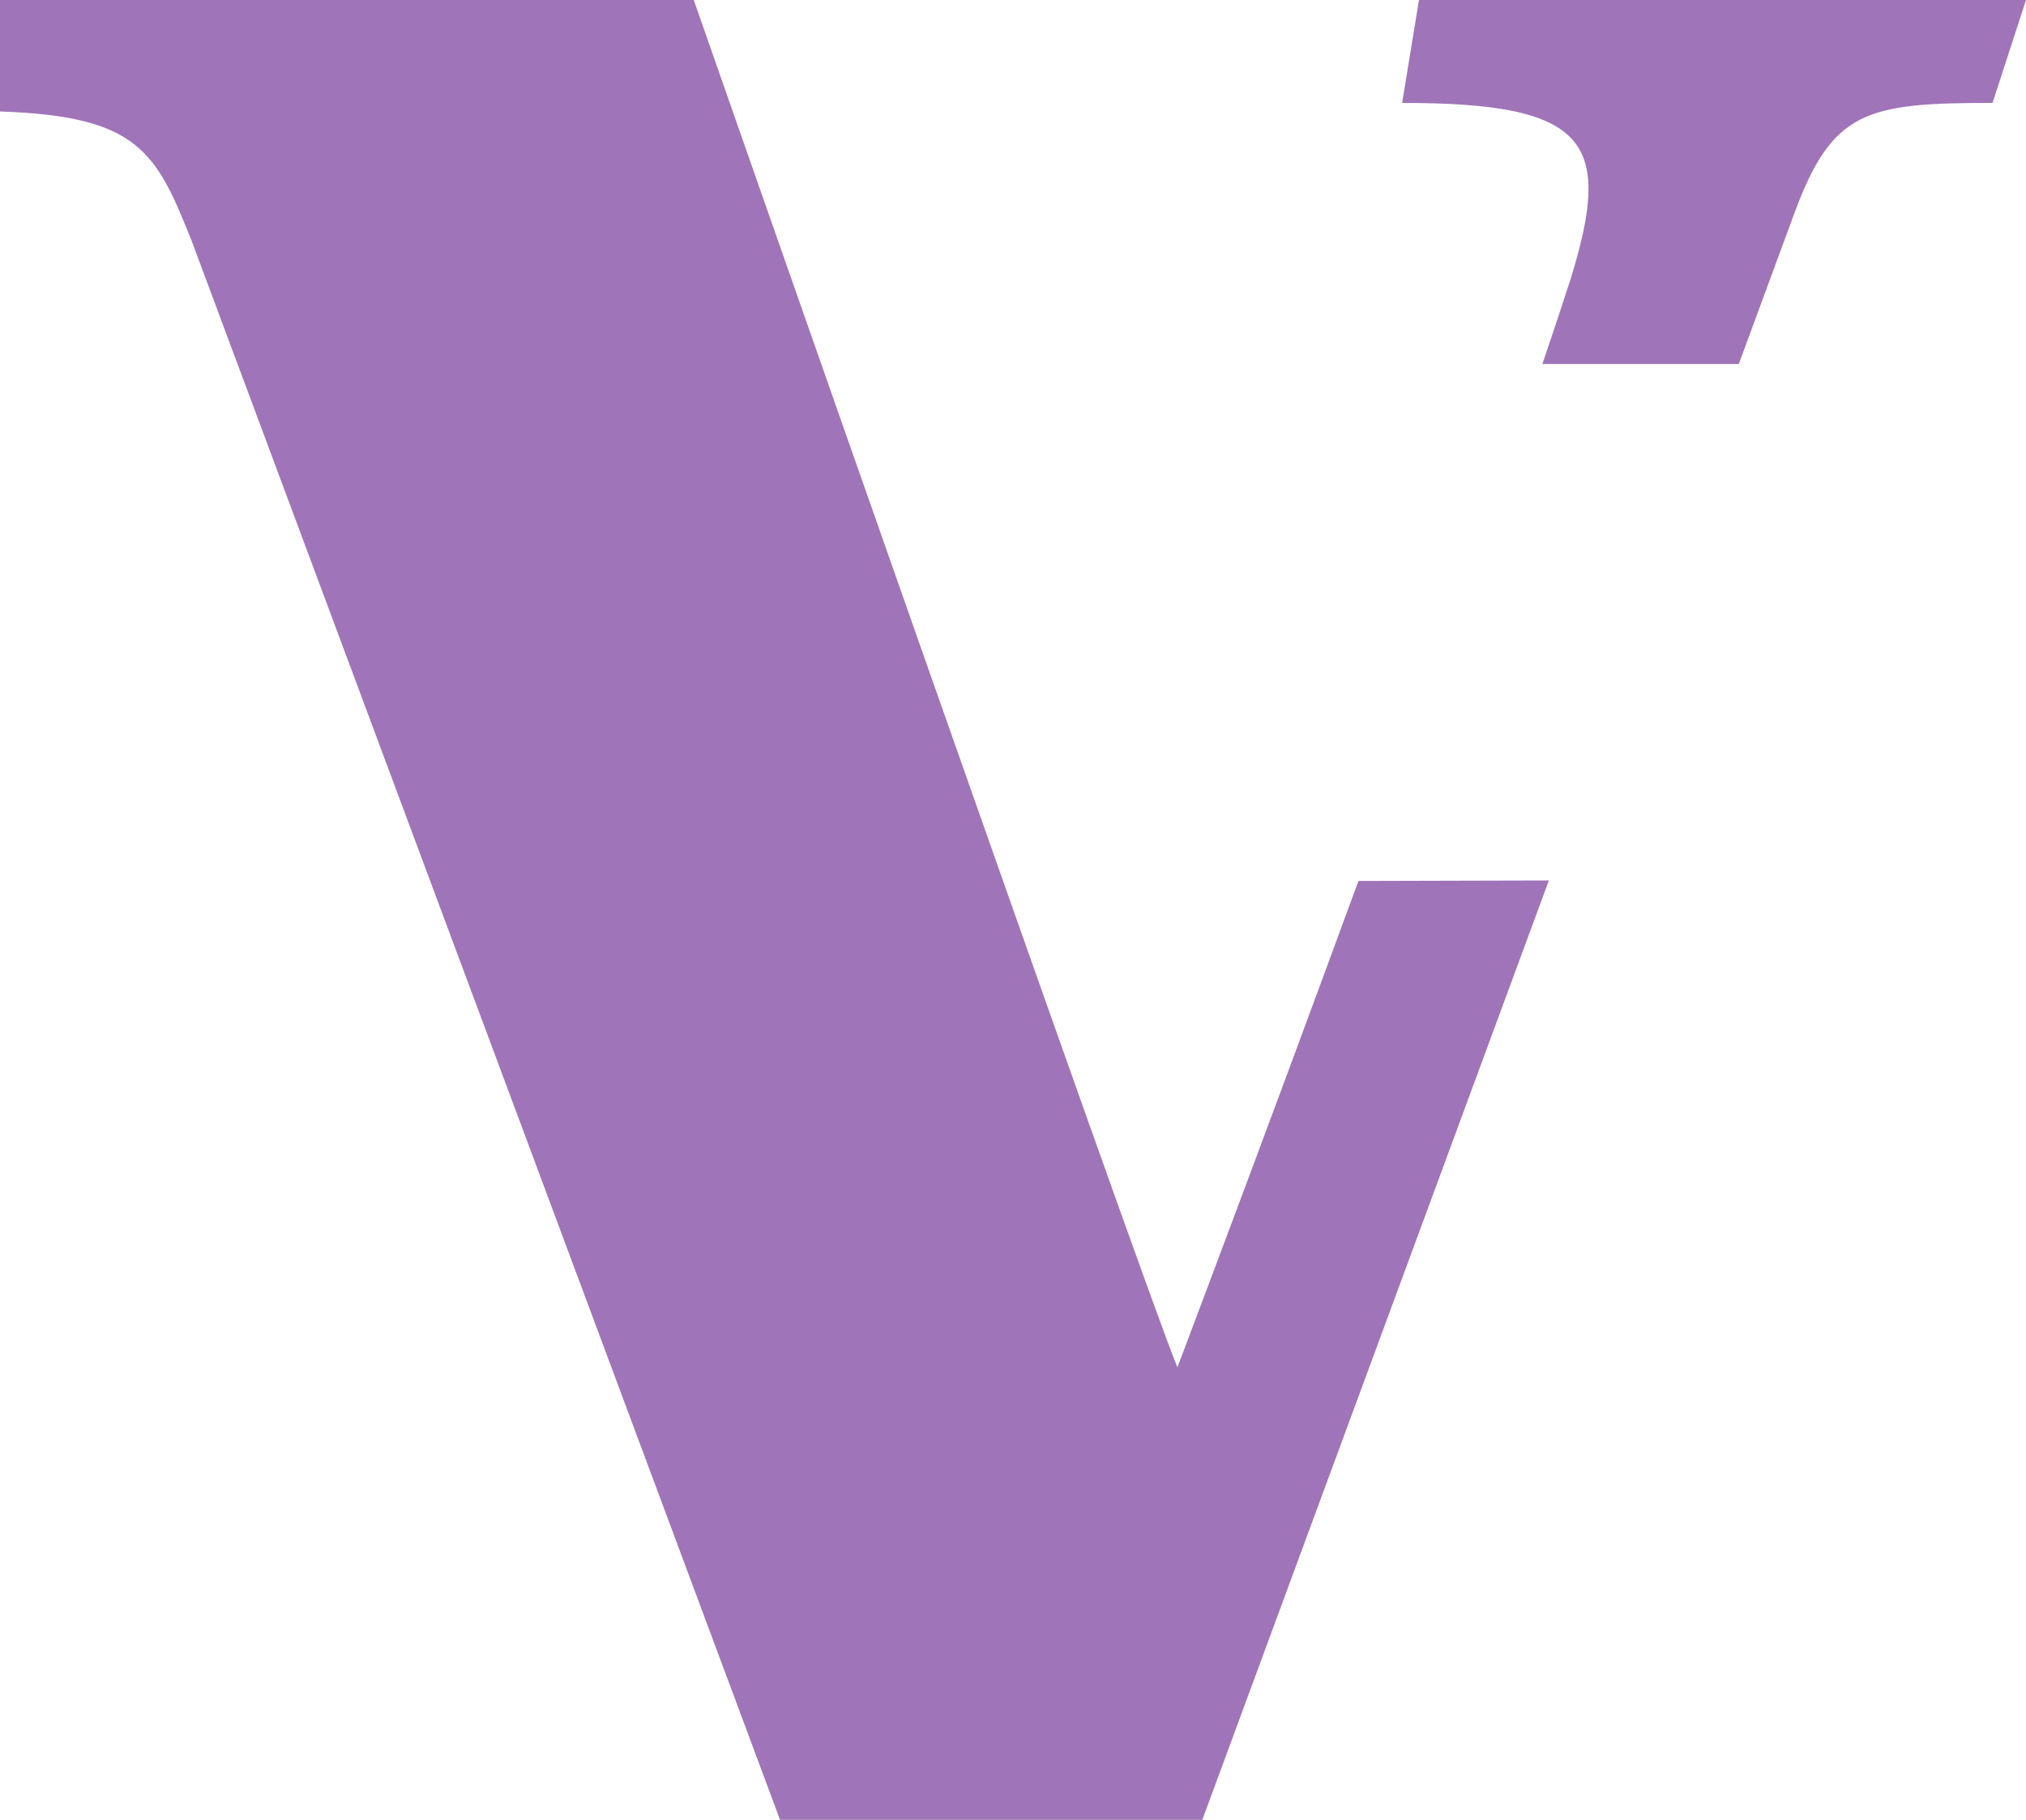
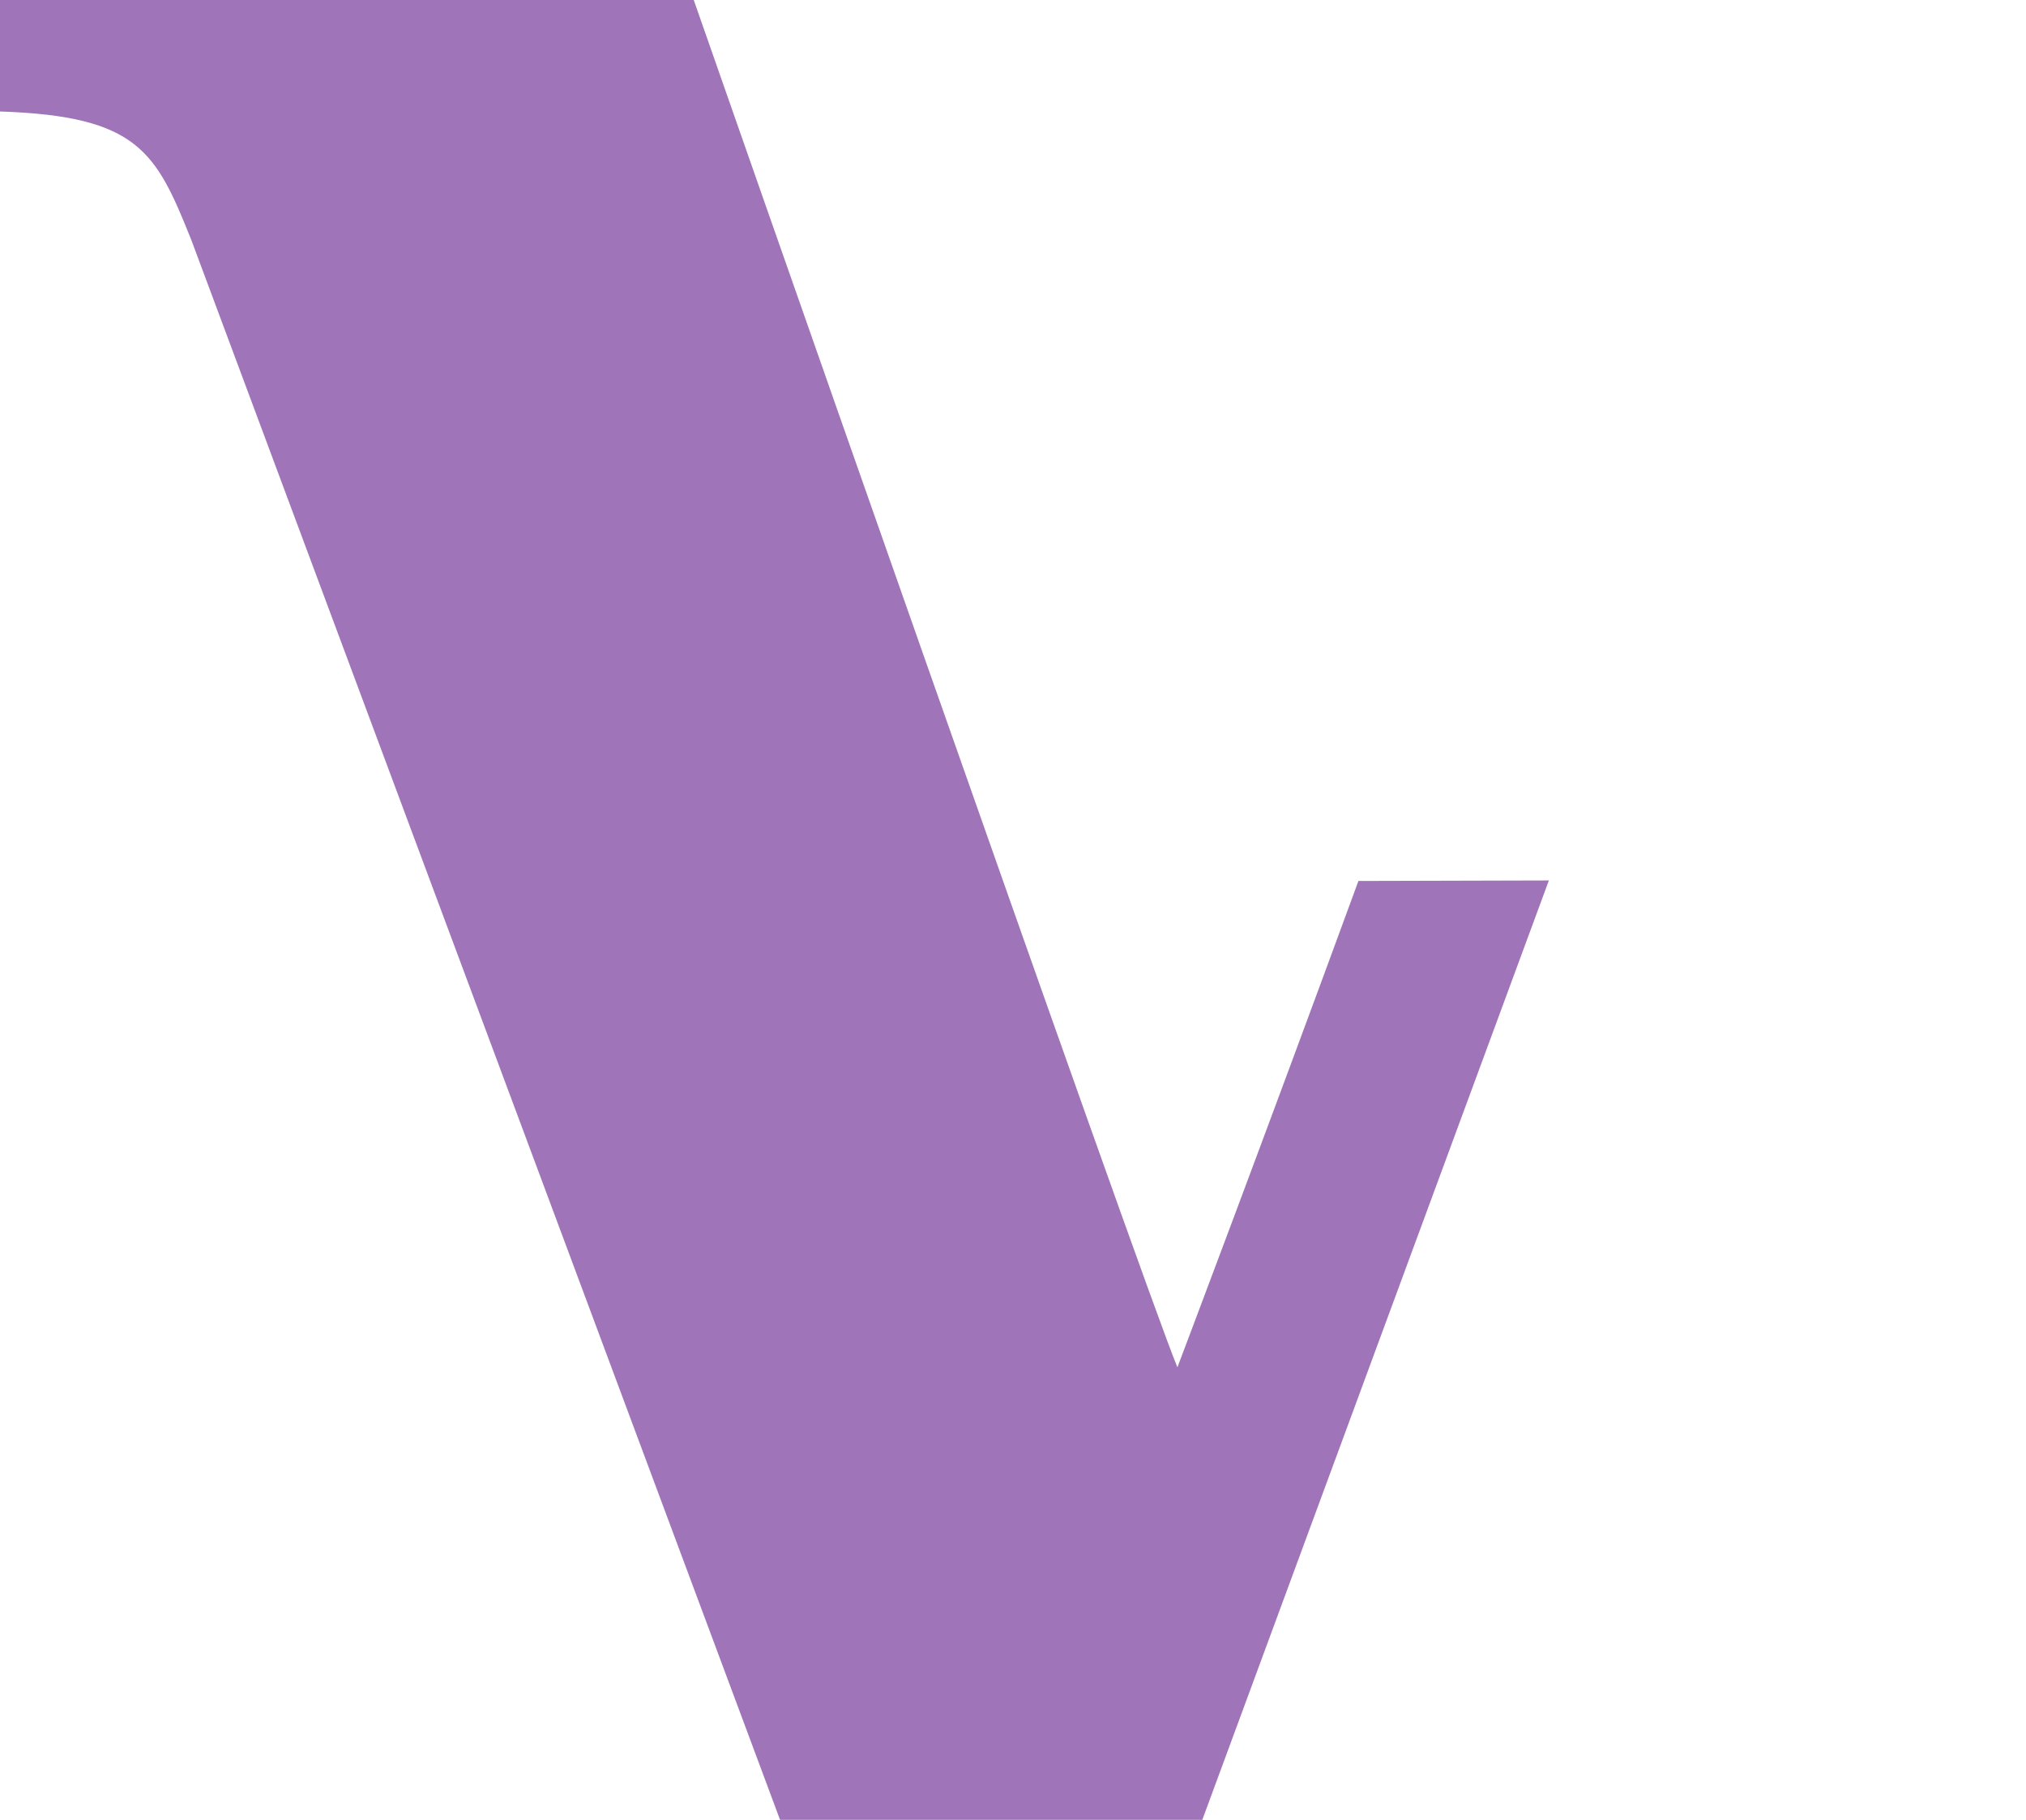
<svg xmlns="http://www.w3.org/2000/svg" width="24.097" height="21.649" viewBox="0 0 24.097 21.649">
  <g id="Group_1953" data-name="Group 1953" transform="translate(2015.725 -16.937)">
-     <path id="Path_6295" data-name="Path 6295" d="M125.251,50.71h-7.22l-.2,1.224c2.208,0,2.509.454,2.007,2.085-.1.309-.213.652-.339,1.021h2.336l.66-1.791c.452-1.224.853-1.315,2.358-1.315Z" transform="translate(-2116.879 -33.773)" fill="#9f74b8" />
-     <path id="Path_6296" data-name="Path 6296" d="M67.517,61.189c-1.131,3.086-2.153,5.785-2.153,5.785-.4-.953-5.753-16.265-5.753-16.265H51.36v1.327c1.651.055,1.857.482,2.278,1.535l7,18.786H65.66l4.122-11.174Z" transform="translate(-2067.085 -33.773)" fill="#9f74b8" />
+     <path id="Path_6296" data-name="Path 6296" d="M67.517,61.189c-1.131,3.086-2.153,5.785-2.153,5.785-.4-.953-5.753-16.265-5.753-16.265H51.36v1.327c1.651.055,1.857.482,2.278,1.535l7,18.786H65.66l4.122-11.174" transform="translate(-2067.085 -33.773)" fill="#9f74b8" />
  </g>
</svg>